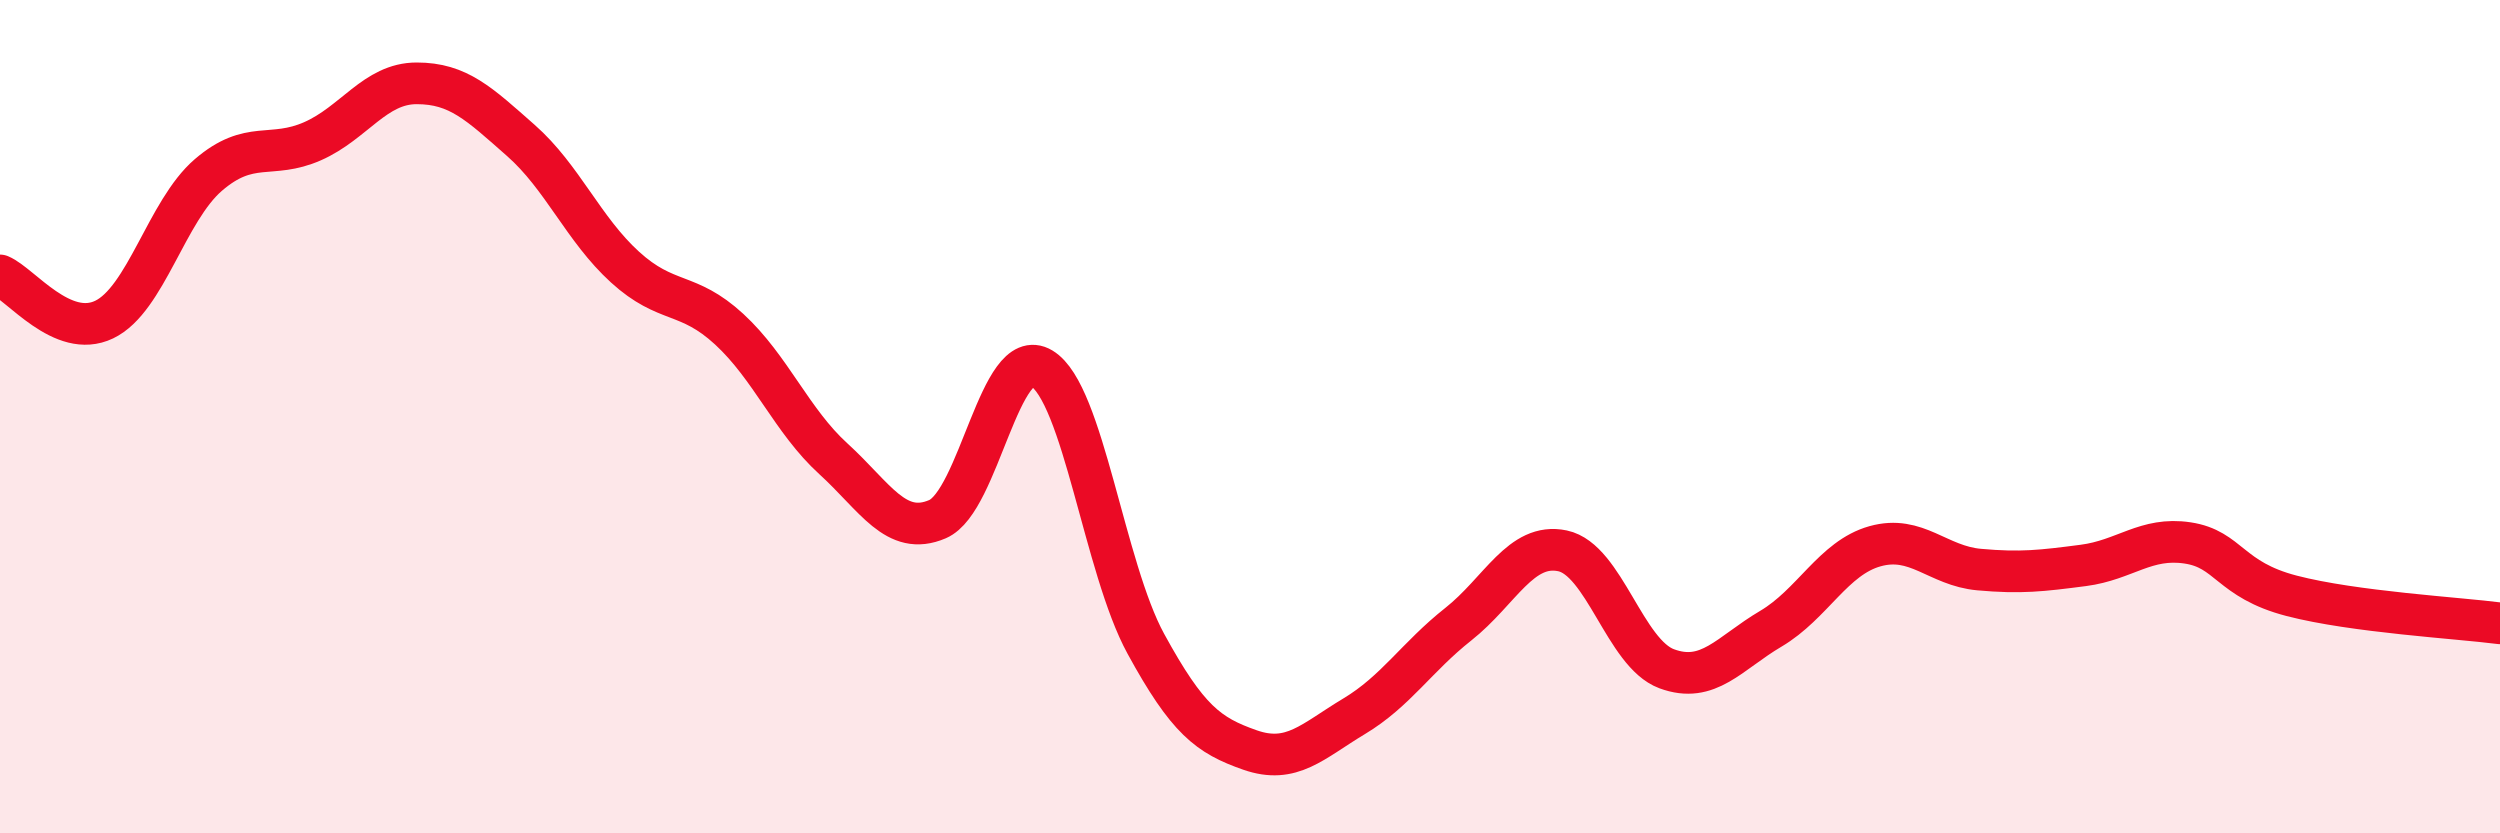
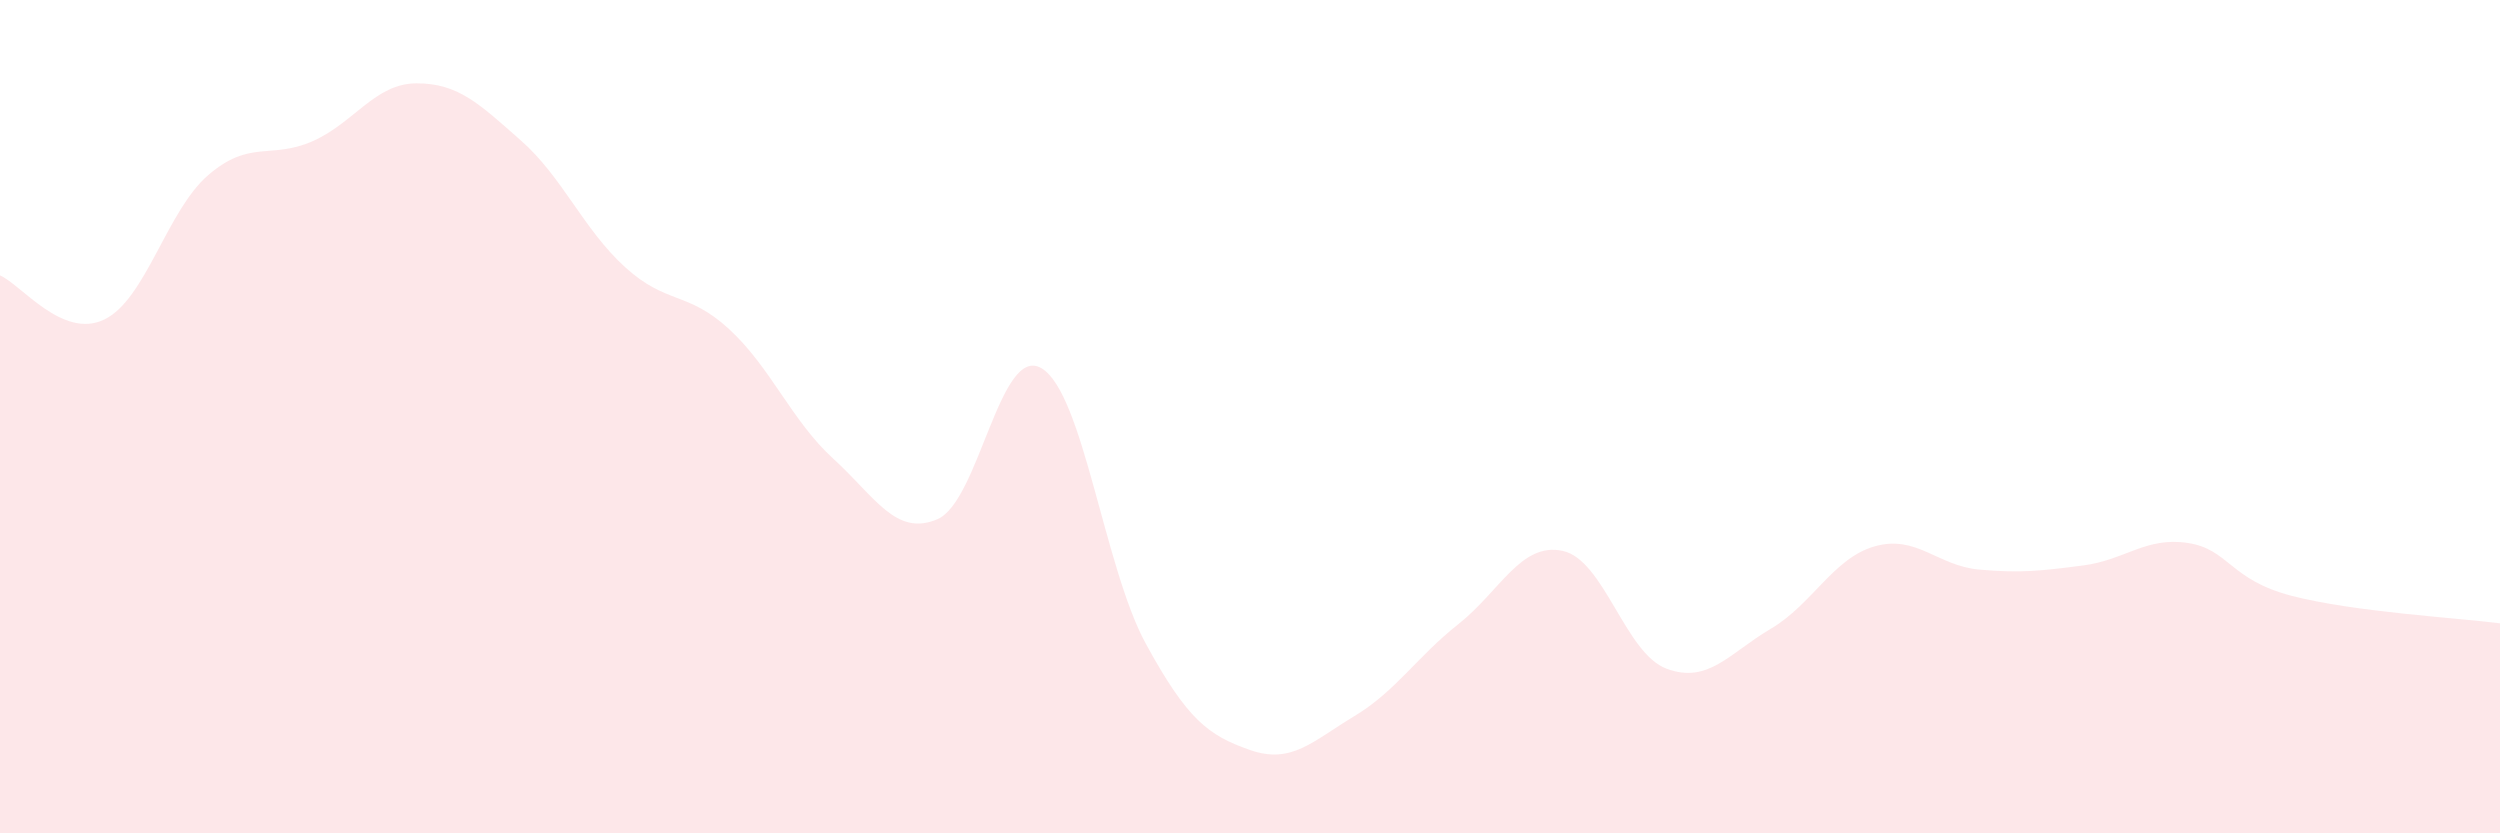
<svg xmlns="http://www.w3.org/2000/svg" width="60" height="20" viewBox="0 0 60 20">
  <path d="M 0,6.61 C 0.5,6.82 1.5,8.15 2.5,7.67 C 3.5,7.19 4,5.06 5,4.2 C 6,3.34 6.5,3.83 7.5,3.39 C 8.5,2.95 9,2 10,2 C 11,2 11.5,2.49 12.5,3.37 C 13.5,4.25 14,5.5 15,6.41 C 16,7.32 16.5,6.98 17.5,7.9 C 18.5,8.82 19,10.1 20,11.01 C 21,11.92 21.5,12.89 22.5,12.46 C 23.5,12.03 24,8.24 25,8.84 C 26,9.44 26.5,13.62 27.5,15.45 C 28.5,17.28 29,17.65 30,18 C 31,18.35 31.5,17.79 32.5,17.19 C 33.5,16.59 34,15.77 35,14.98 C 36,14.19 36.5,13.01 37.5,13.22 C 38.5,13.43 39,15.68 40,16.05 C 41,16.42 41.5,15.68 42.5,15.09 C 43.5,14.5 44,13.39 45,13.11 C 46,12.83 46.5,13.58 47.5,13.67 C 48.5,13.76 49,13.7 50,13.57 C 51,13.44 51.5,12.88 52.5,13.03 C 53.5,13.18 53.5,13.91 55,14.3 C 56.5,14.69 59,14.83 60,14.96L60 20L0 20Z" fill="#EB0A25" opacity="0.1" stroke-linecap="round" stroke-linejoin="round" />
-   <path d="M 0,6.61 C 0.5,6.82 1.5,8.15 2.5,7.67 C 3.5,7.19 4,5.06 5,4.2 C 6,3.34 6.5,3.83 7.5,3.39 C 8.5,2.95 9,2 10,2 C 11,2 11.5,2.49 12.5,3.37 C 13.5,4.25 14,5.5 15,6.41 C 16,7.32 16.5,6.98 17.5,7.9 C 18.5,8.82 19,10.1 20,11.01 C 21,11.92 21.5,12.89 22.5,12.46 C 23.5,12.03 24,8.24 25,8.84 C 26,9.44 26.5,13.62 27.5,15.45 C 28.5,17.28 29,17.65 30,18 C 31,18.35 31.5,17.79 32.5,17.19 C 33.5,16.59 34,15.77 35,14.98 C 36,14.19 36.5,13.01 37.5,13.22 C 38.5,13.43 39,15.68 40,16.05 C 41,16.42 41.5,15.68 42.5,15.09 C 43.5,14.5 44,13.39 45,13.11 C 46,12.83 46.5,13.58 47.5,13.67 C 48.5,13.76 49,13.7 50,13.57 C 51,13.44 51.5,12.88 52.5,13.03 C 53.5,13.18 53.5,13.91 55,14.3 C 56.5,14.69 59,14.83 60,14.96" stroke="#EB0A25" stroke-width="1" fill="none" stroke-linecap="round" stroke-linejoin="round" />
</svg>